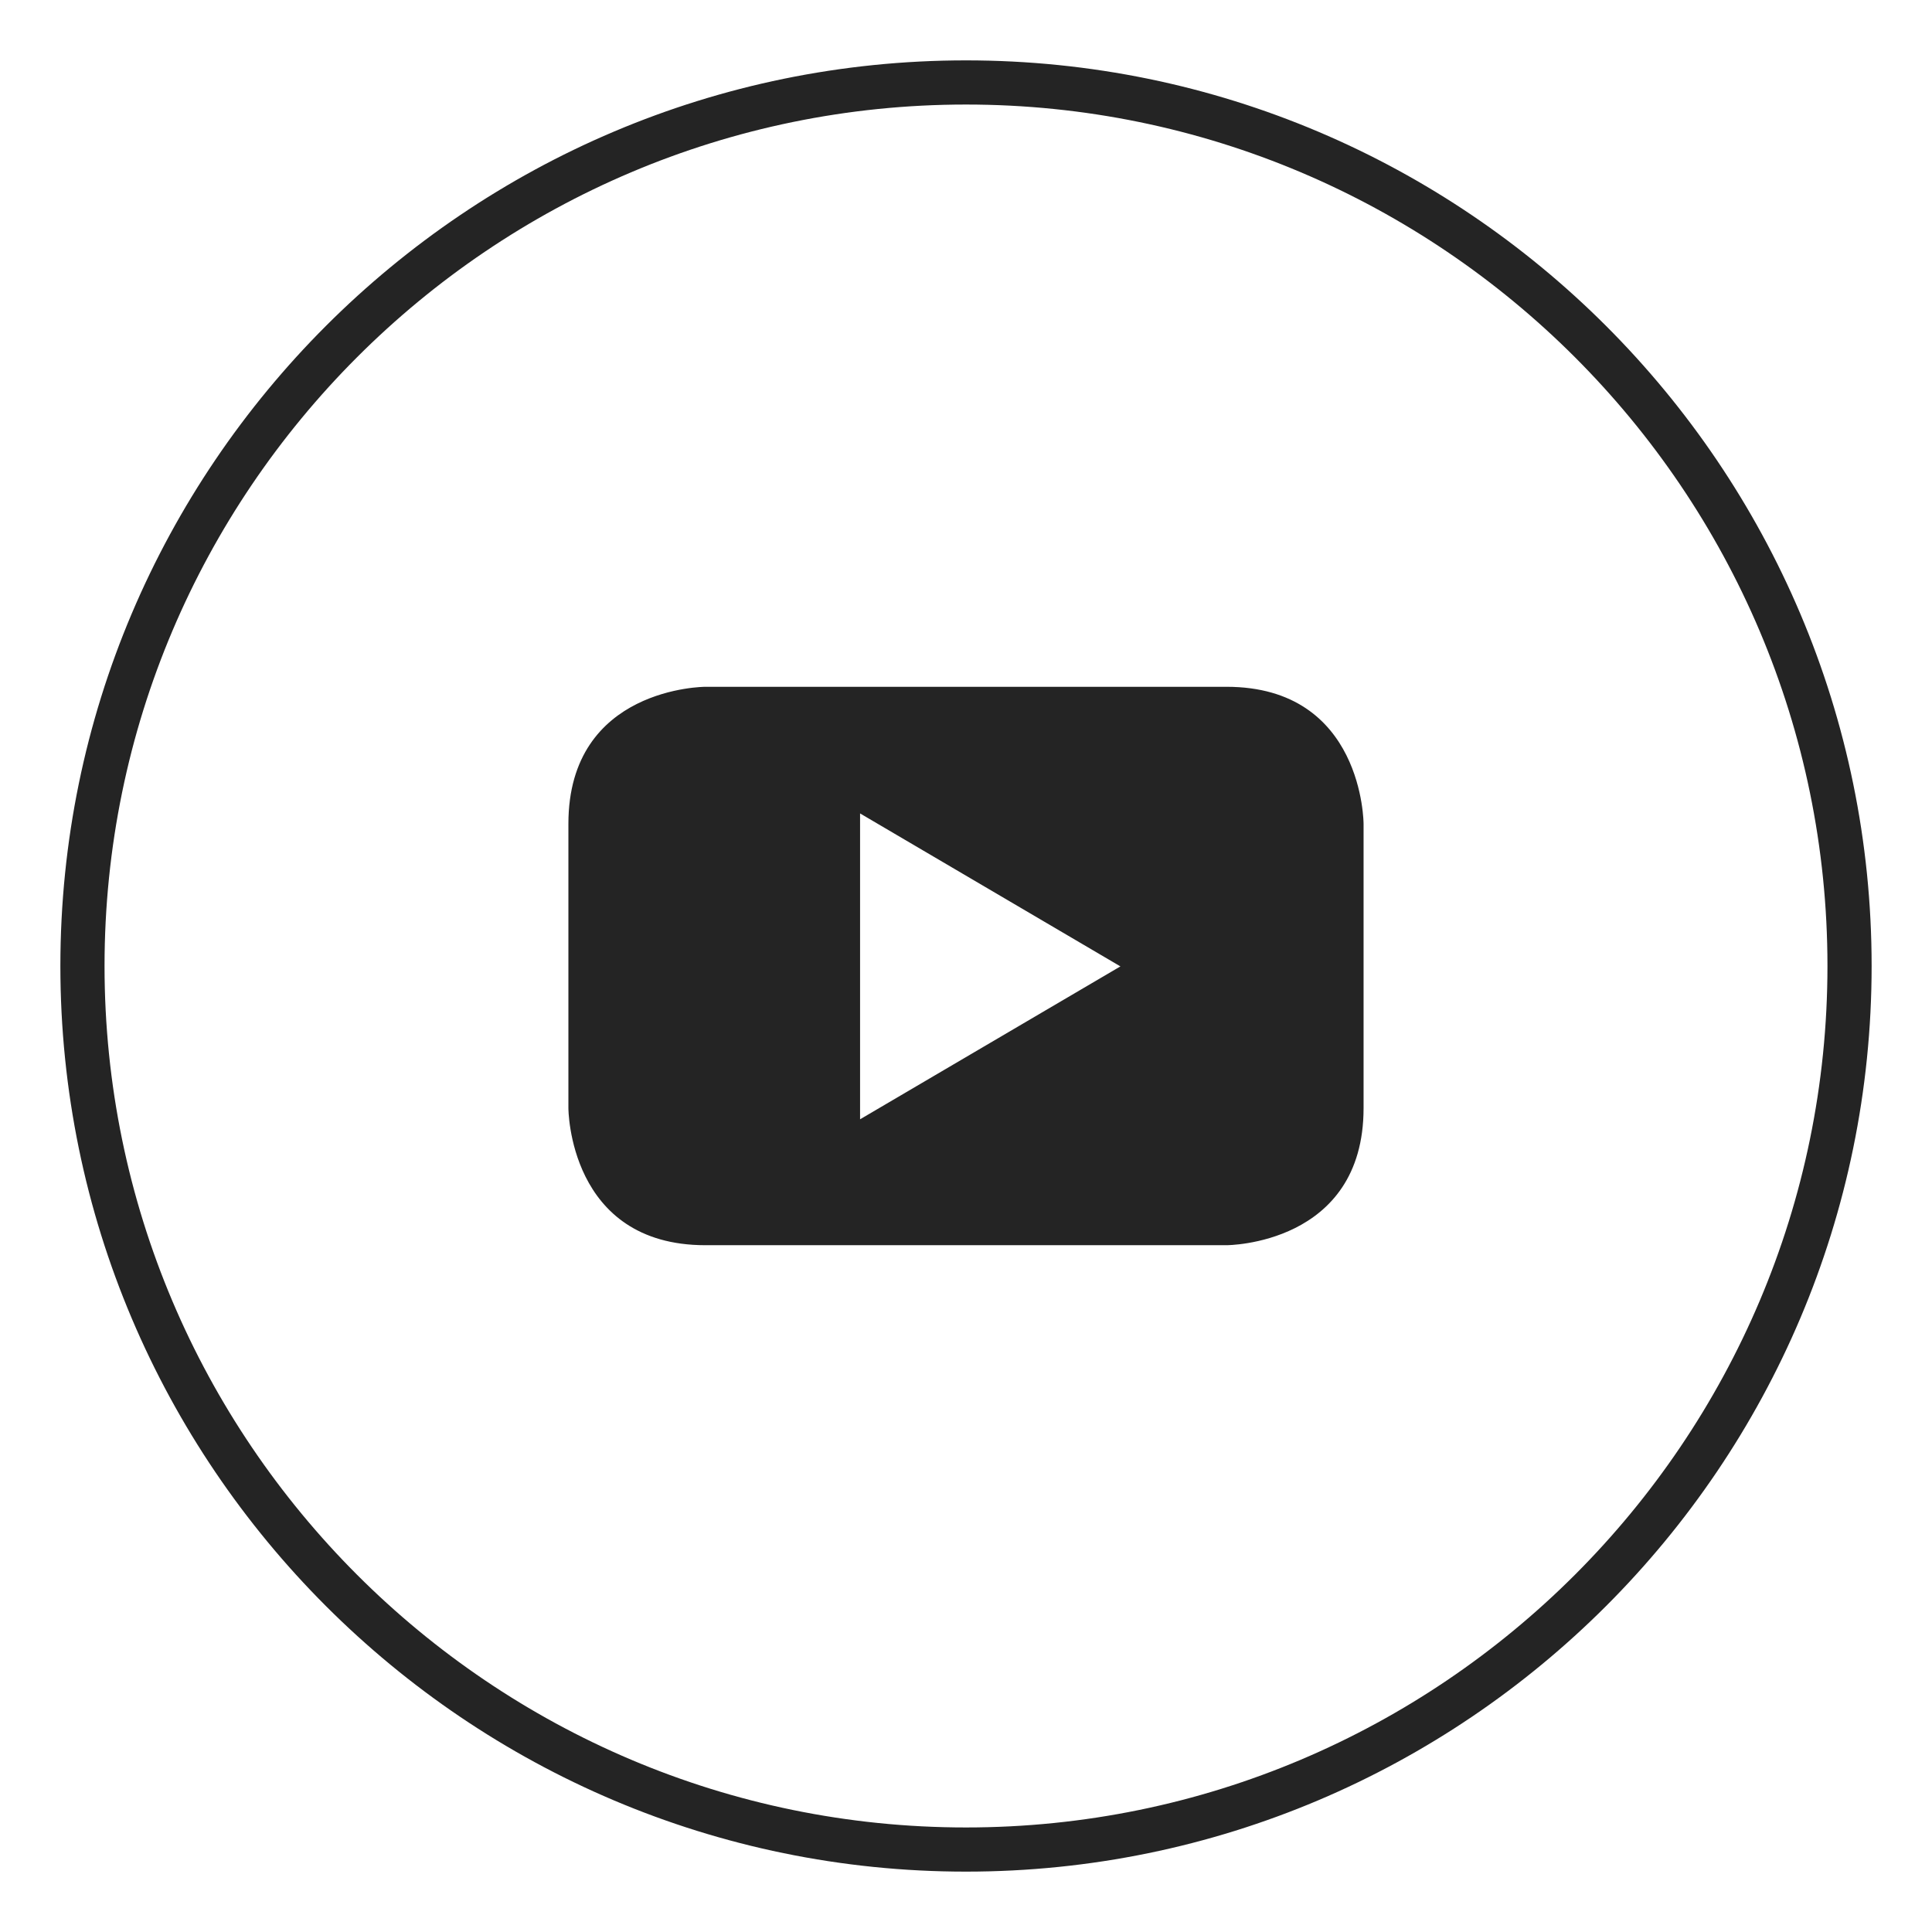
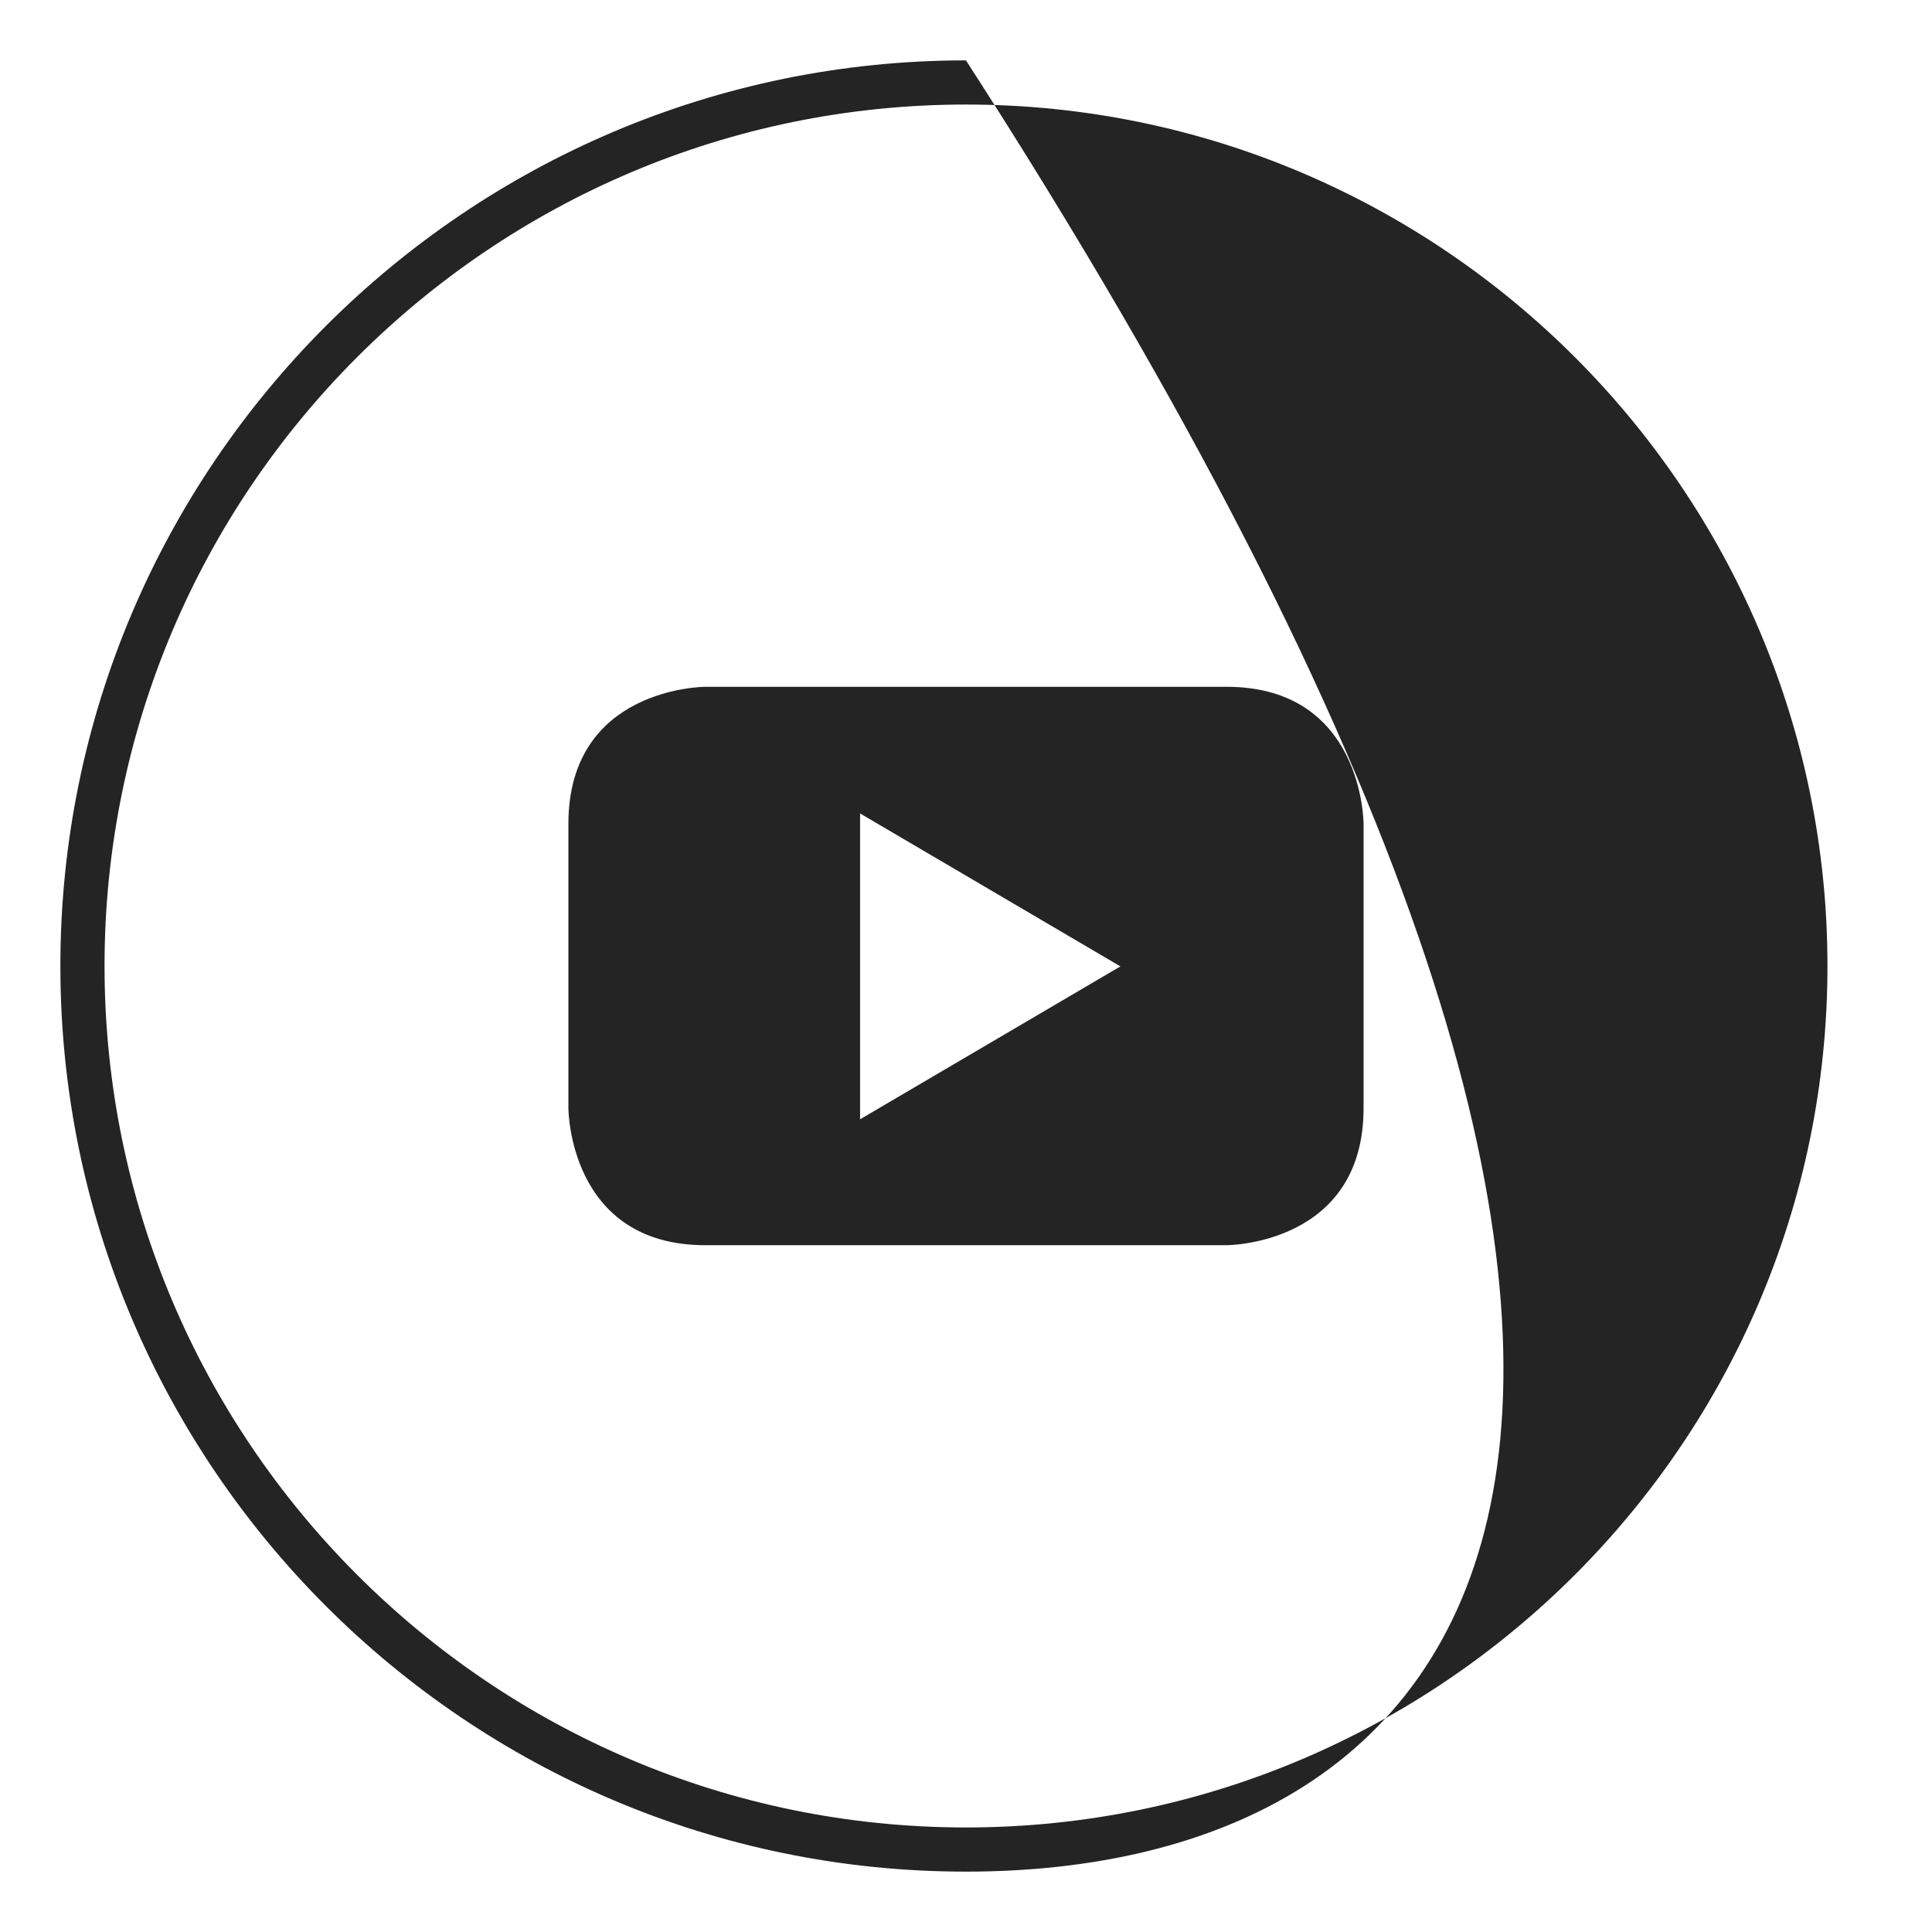
<svg xmlns="http://www.w3.org/2000/svg" width="64px" height="64px" viewBox="0 0 64 64" version="1.1">
  <title>youtube-black</title>
  <desc>Created with Sketch.</desc>
  <defs />
  <g id="youtube-black" stroke="none" stroke-width="1" fill="none" fill-rule="evenodd">
-     <path d="M31.999,3.463 C16.265,3.463 3.463,16.265 3.463,31.999 C3.463,47.735 16.265,60.537 31.999,60.537 C47.735,60.537 60.537,47.735 60.537,31.999 C60.537,16.265 47.735,3.463 31.999,3.463 M31.999,62 C15.458,62 2,48.541 2,31.999 C2,15.458 15.458,2 31.999,2 C48.542,2 62,15.458 62,31.999 C62,48.541 48.542,62 31.999,62 Z M45.17,36.709 L45.17,27.29 C45.17,27.29 45.17,22.751 40.63,22.751 L23.366,22.751 C23.366,22.751 18.829,22.751 18.829,27.29 L18.829,36.709 C18.829,36.709 18.829,41.249 23.366,41.249 L40.63,41.249 C40.63,41.249 45.17,41.249 45.17,36.709 Z M37.115,32.013 L28.491,37.078 L28.491,26.946 L37.115,32.013 Z" id="Combined-Shape" fill="#242424" />
+     <path d="M31.999,3.463 C16.265,3.463 3.463,16.265 3.463,31.999 C3.463,47.735 16.265,60.537 31.999,60.537 C47.735,60.537 60.537,47.735 60.537,31.999 C60.537,16.265 47.735,3.463 31.999,3.463 M31.999,62 C15.458,62 2,48.541 2,31.999 C2,15.458 15.458,2 31.999,2 C62,48.541 48.542,62 31.999,62 Z M45.17,36.709 L45.17,27.29 C45.17,27.29 45.17,22.751 40.63,22.751 L23.366,22.751 C23.366,22.751 18.829,22.751 18.829,27.29 L18.829,36.709 C18.829,36.709 18.829,41.249 23.366,41.249 L40.63,41.249 C40.63,41.249 45.17,41.249 45.17,36.709 Z M37.115,32.013 L28.491,37.078 L28.491,26.946 L37.115,32.013 Z" id="Combined-Shape" fill="#242424" />
  </g>
</svg>